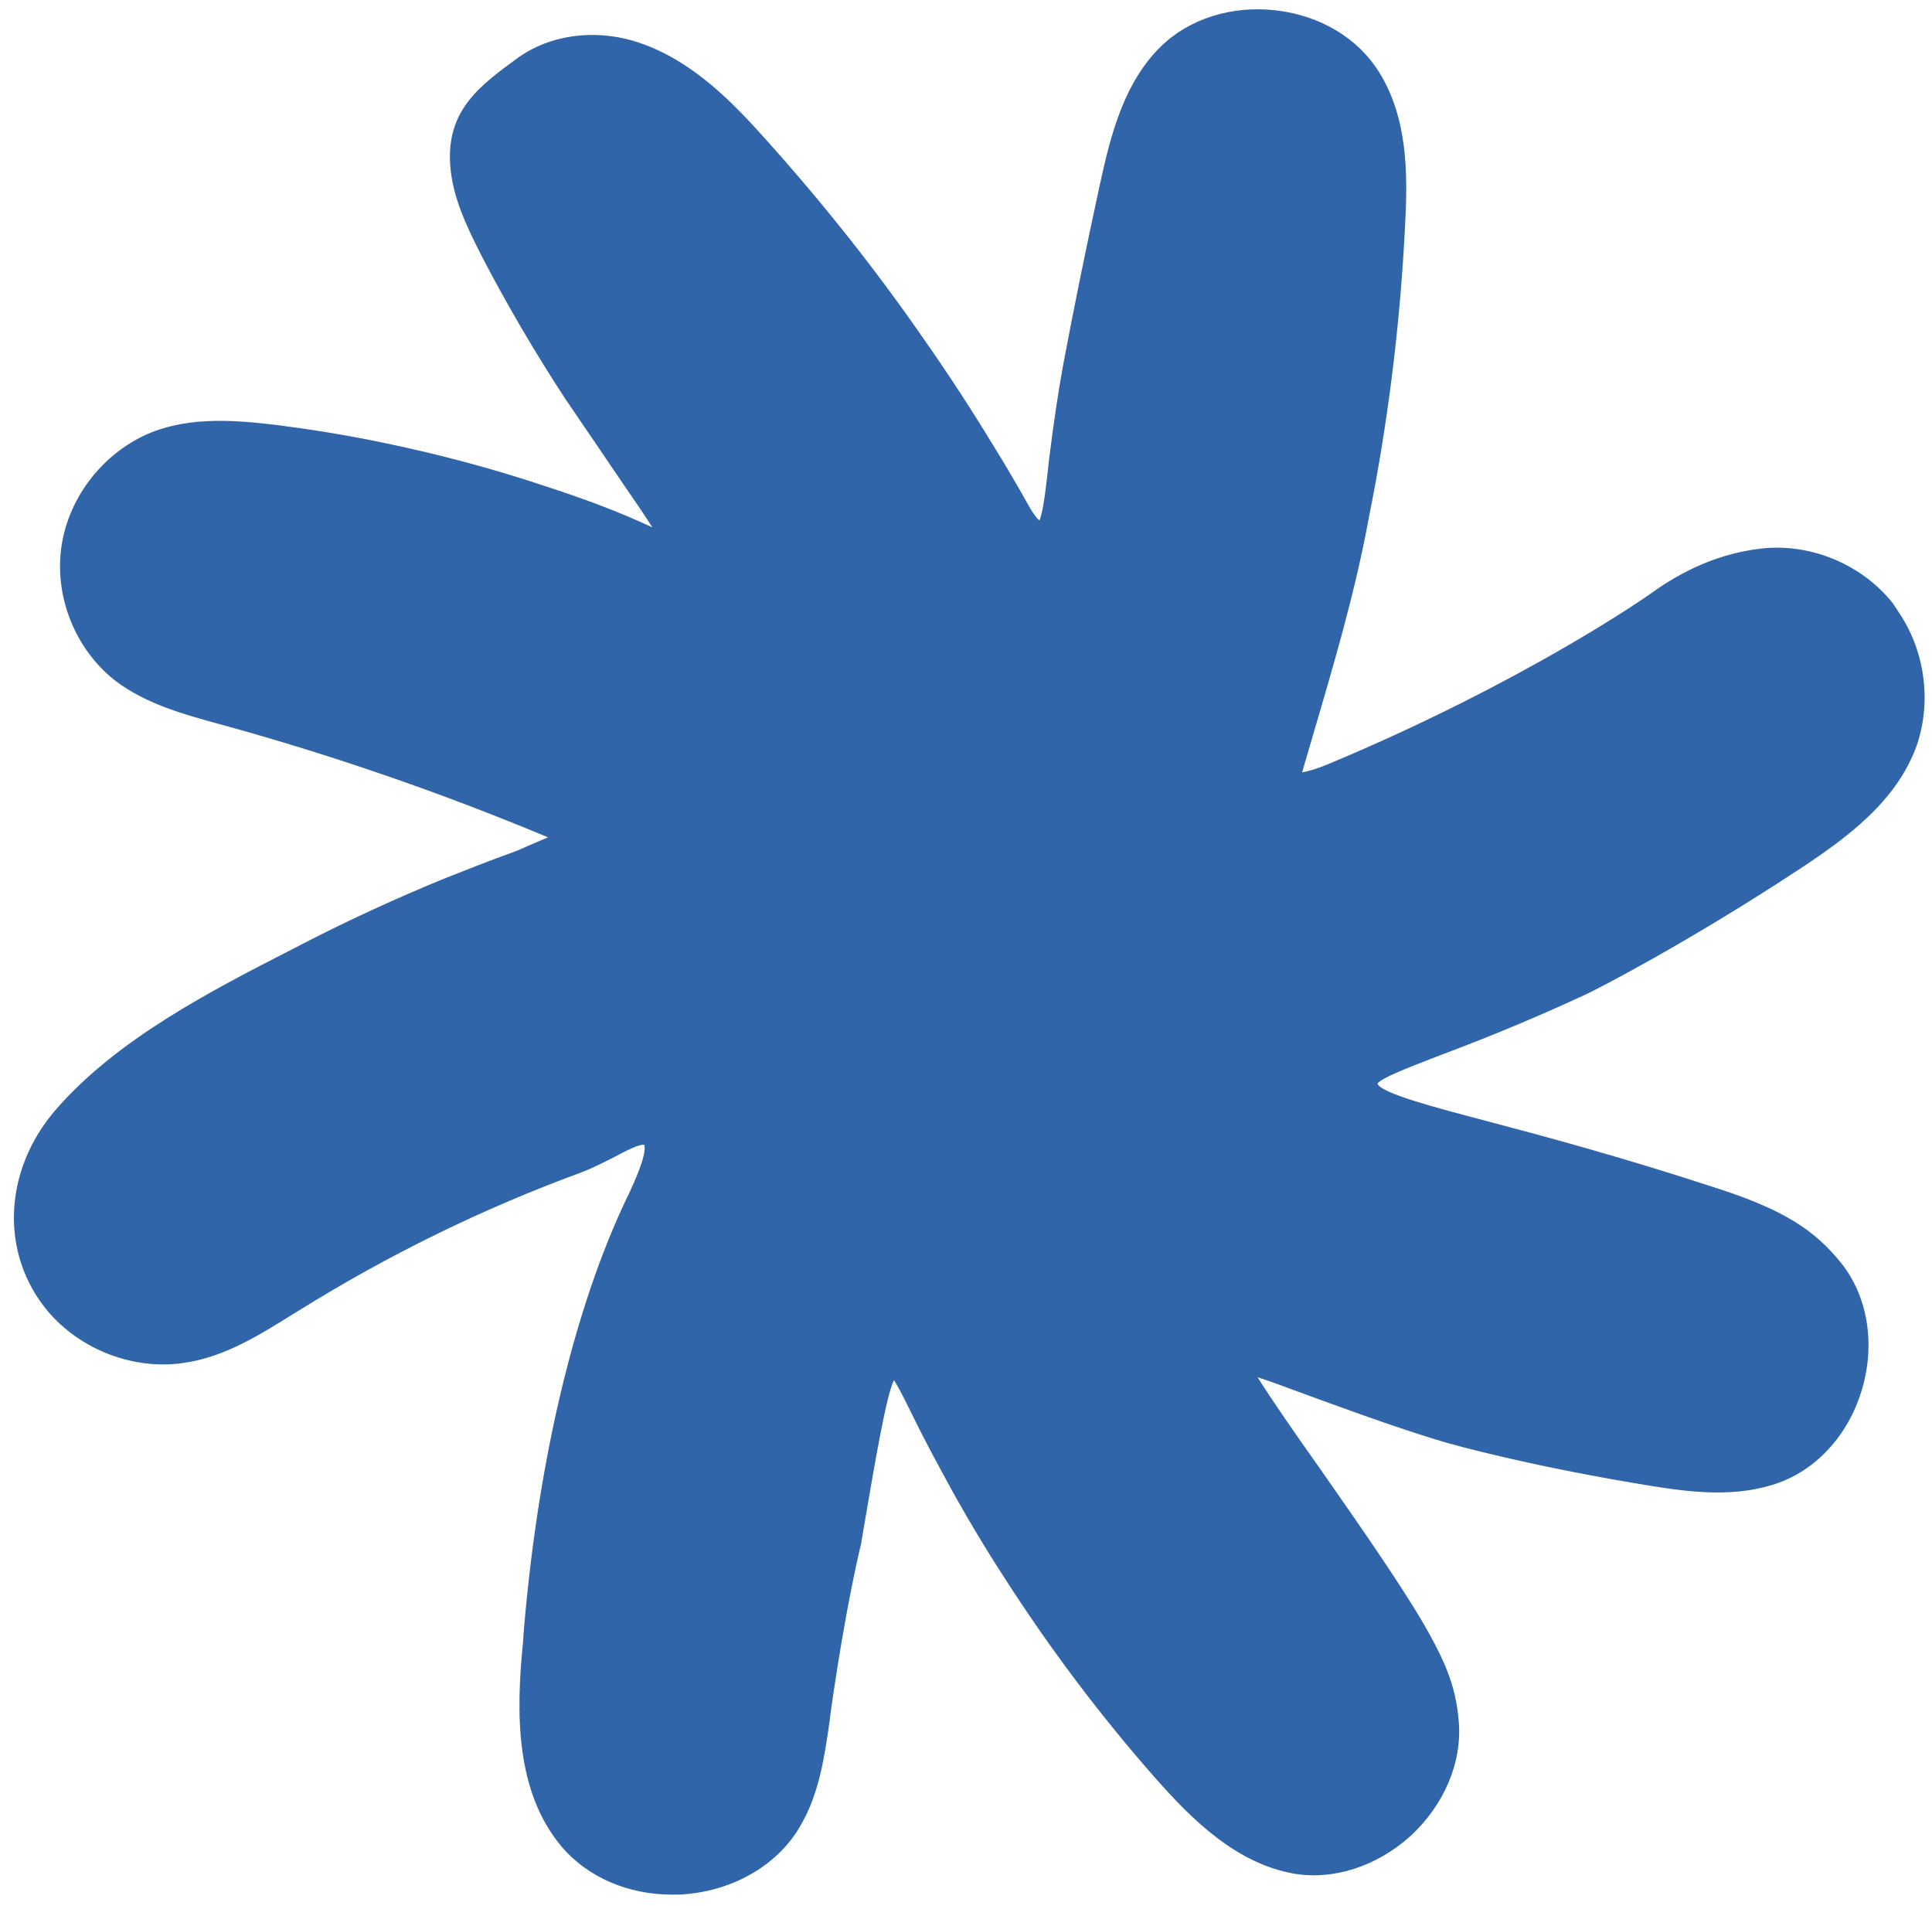
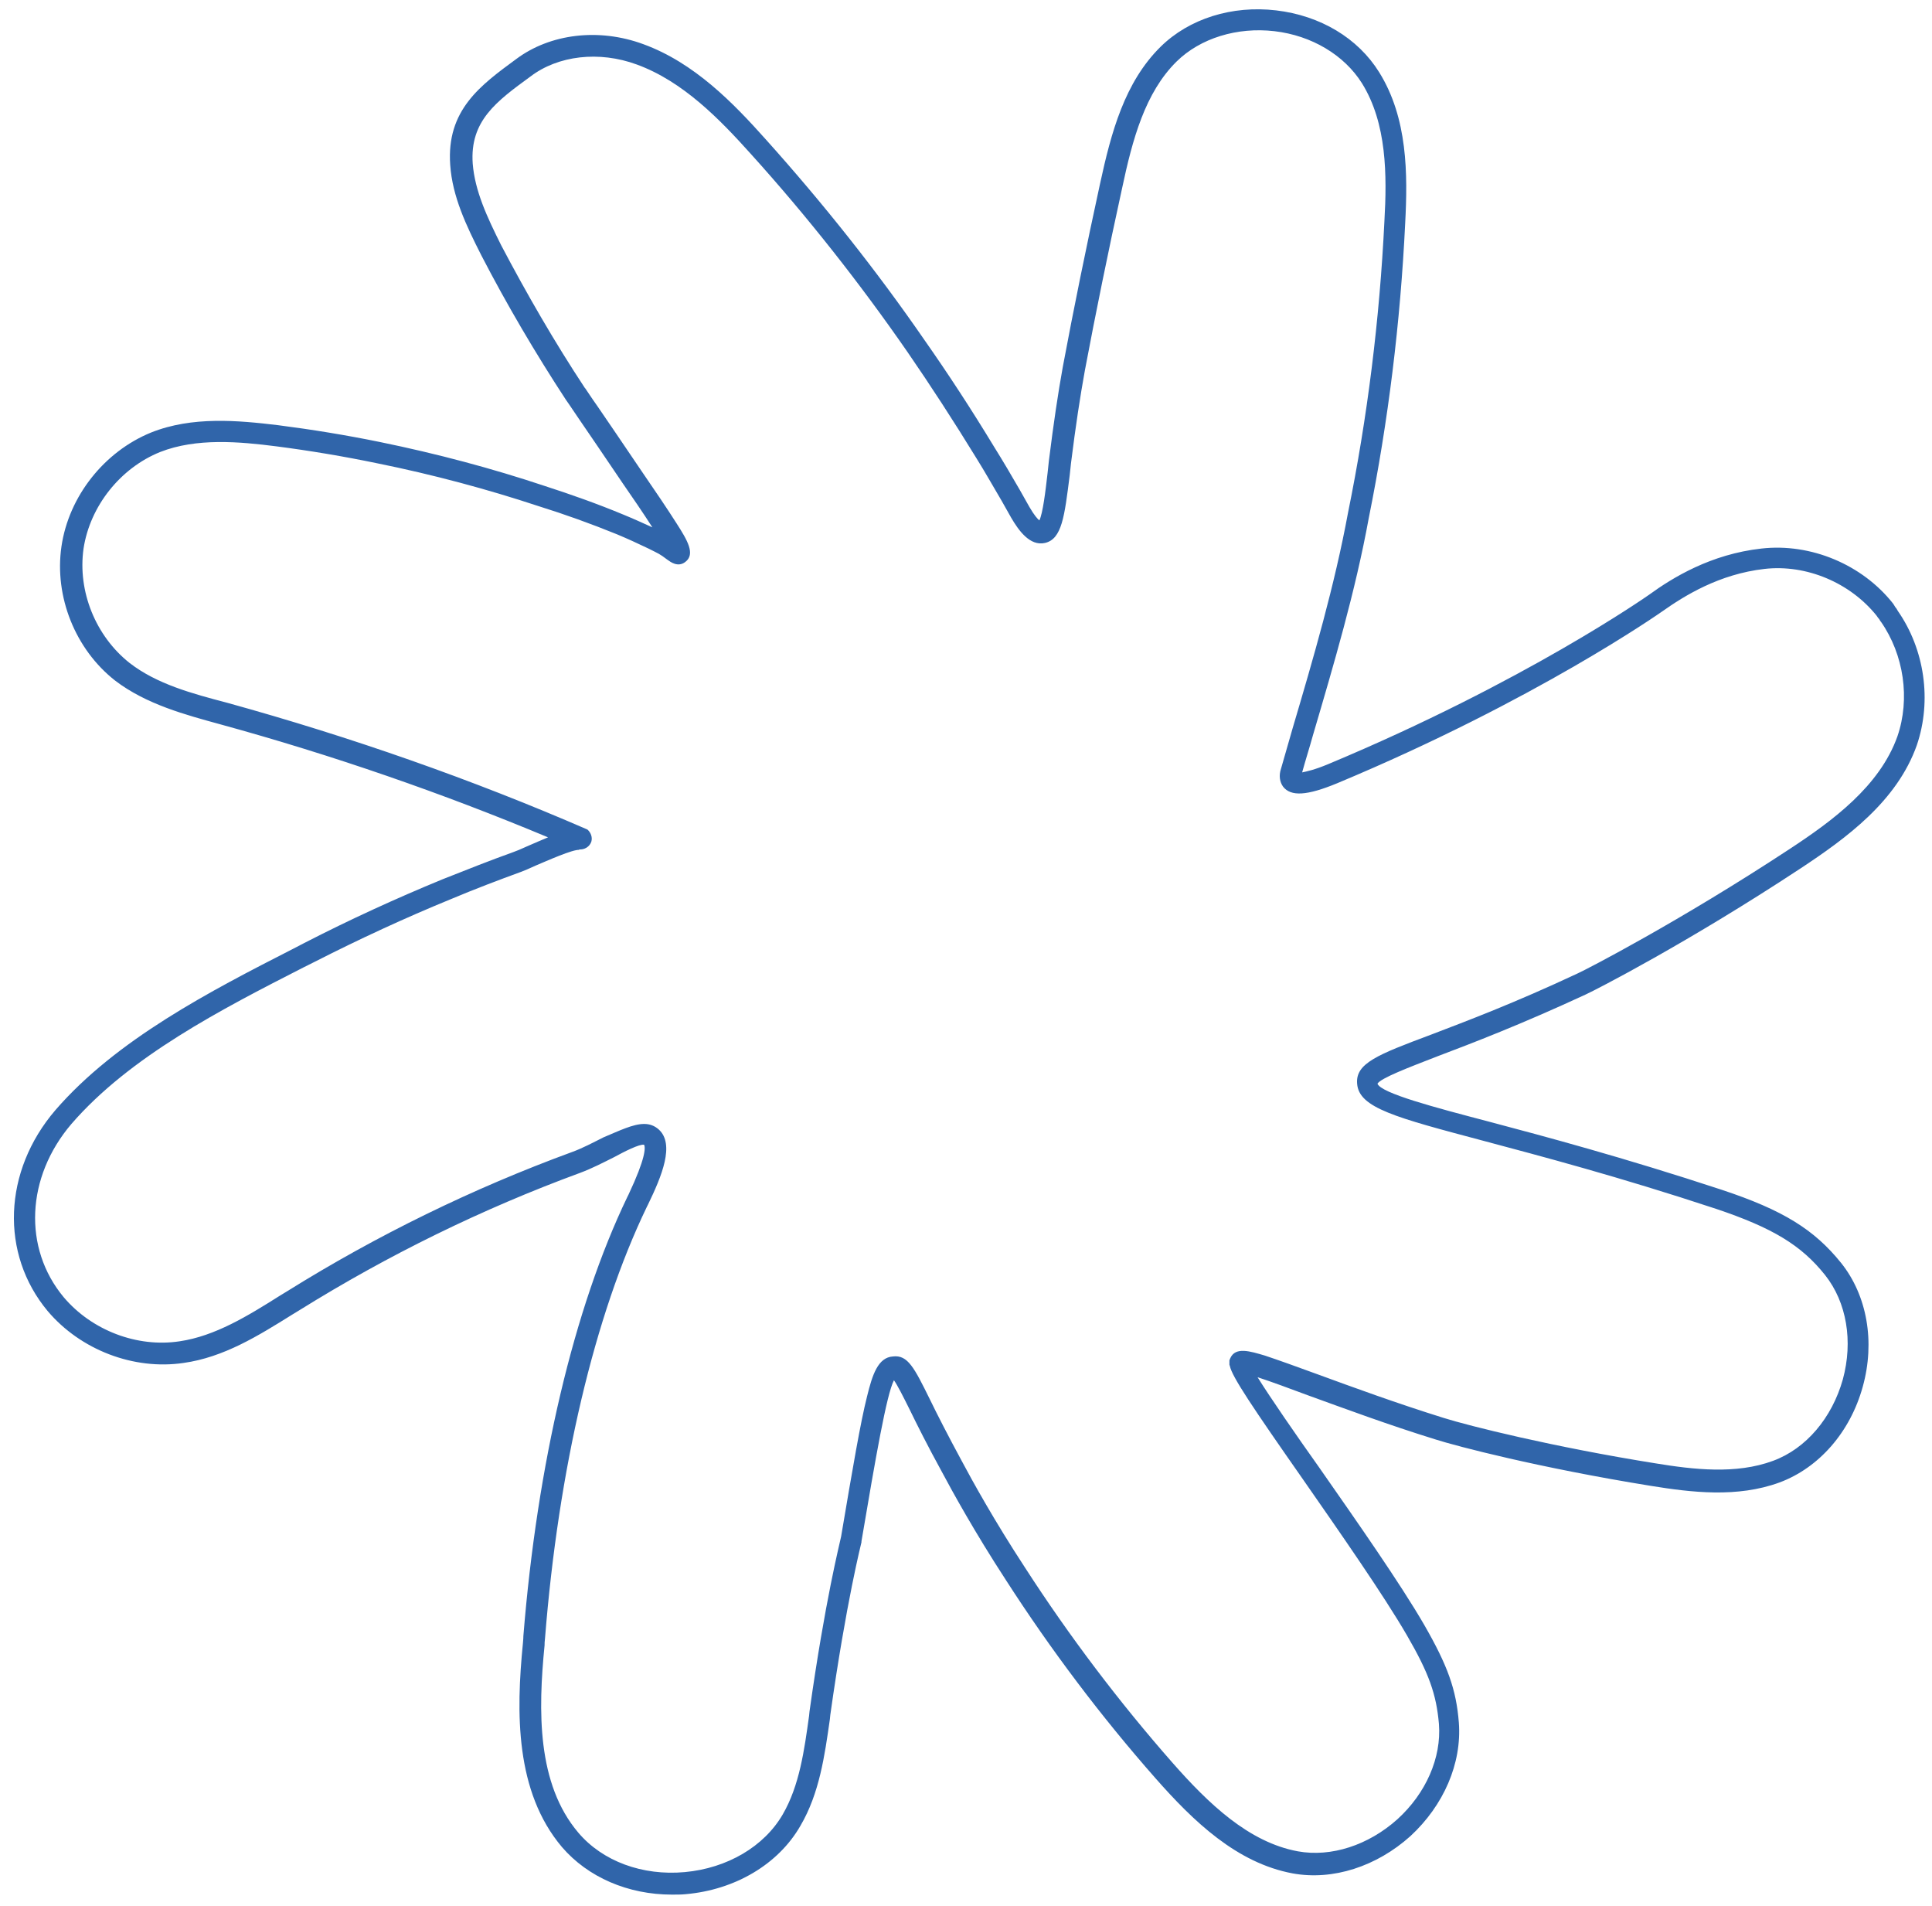
<svg xmlns="http://www.w3.org/2000/svg" fill="#3065aa" height="440.3" preserveAspectRatio="xMidYMid meet" version="1" viewBox="-3.2 -2.1 446.3 440.3" width="446.3" zoomAndPan="magnify">
  <g>
    <g id="change1_1">
-       <path d="M433.4,140.1c-0.3-0.5-0.7-0.9-1-1.4c-6.6-8.4-17.7-13-28.2-11.8c-11.6,1.3-20.2,7-24.8,10.3 c0,0-28.3,20.1-74.6,39.4c-7.9,3.3-9.2,2-9.5,1.6s-0.4-1-0.1-1.8c5.7-19.7,11.9-39.4,15.6-59.5c4.5-22.3,7.3-44.9,8.4-67.6 c0.6-11.5,0.5-23.7-5.6-33.4c-9.5-15.2-33.8-18-46.6-5.4c-8,7.9-10.9,19.5-13.3,30.5c-3.1,14-6,28.1-8.6,42.2 c-1.3,7.1-2.3,14.3-3.2,21.5c-1.2,9.5-1.7,15.7-4.1,16.2c-0.9,0.2-2.5-0.1-5.1-4.6c-2.7-4.6-5.3-9.2-8.1-13.7 c-5.1-8.4-10.4-16.6-16-24.6c-11.1-16.1-23.3-31.5-36.5-46.1c-7.8-8.7-16.4-17.3-27.3-21.3c-8.8-3.2-19.4-2.6-27,3.1 c-8.1,5.9-15.1,11-14.3,22.3c0.5,7,3.7,13.6,6.9,19.9c5.9,11.3,12.4,22.4,19.4,33.1c0.1,0.2,4.5,6.6,13.1,19.3 c6.3,9.2,11.5,16.9,10.6,17.6c-0.4,0.3-1.4-1.2-4.5-2.7c-3-1.4-5.9-2.8-8.9-4c-6-2.4-12.1-4.6-18.3-6.6c-12.3-4.1-24.9-7.4-37.6-10 c-7.8-1.6-15.6-2.9-23.4-3.9c-9.4-1.2-19.3-2-28.1,1.5c-10,4-17.6,13.6-19.2,24.3c-1.5,10.7,3,22,11.5,28.7 c6.7,5.2,15.2,7.5,23.4,9.7c28.3,7.8,56,17.5,83,29.2c-2.4-1-12.5,4.2-15.1,5.1c-5.5,2-10.9,4.1-16.3,6.3 c-10.8,4.4-21.4,9.3-31.7,14.6c-19.3,9.9-42.4,21.3-56.8,38C1,268.4-1.1,286.4,9.7,299.3c7,8.3,18.4,12.7,29.1,11.1 c9.4-1.4,17.7-6.9,25.8-11.9c20.6-12.8,42.5-23.5,65.3-31.9c7.6-2.8,14.7-8.5,17.4-6c2.8,2.6-1.7,11.6-3.3,15 c-20.2,42-23.4,96.8-23.9,102.1c-1.6,15.7-1.8,33.2,8.4,45.2c13,15.3,41.2,12.8,51.3-4.6c4.3-7.4,5.4-16.2,6.6-24.7 c3.8-26.8,7.3-40.2,7.3-40.2c5.6-33.6,7-39.5,9.7-39.7c2.7-0.3,4,5.5,13.5,22.9c2.4,4.5,7.5,13.7,14.7,24.8 c10.3,16,21.7,31.1,34.3,45.4c8.3,9.4,17.9,18.9,30.3,21.2c18.1,3.2,36.9-13.8,35.5-32.1c-0.6-7.2-2.4-12.4-7.7-21.6 c-10.8-18.7-39.7-56.9-40.7-61.5c0,0,0-0.1,0-0.2c0.8-1.8,21.8,7.6,46.3,15.2c5.1,1.6,24.3,6.6,49.3,10.6 c9.4,1.5,19.4,2.6,28.4-0.7c17.7-6.6,24.9-32,13.1-46.8c-6.1-7.7-13.5-11.8-26.4-16.1c-53.7-17.7-80.7-20.1-81.2-26.7 c-0.4-5,15-7,49.6-23.1c2-0.9,23.4-11.9,49.2-28.9c10.6-7,21.6-15.2,25.9-27.2C440.7,159.5,439.2,148.4,433.4,140.1z" fill="#3065aa" />
-     </g>
+       </g>
    <g id="change2_1">
      <path d="M152,435.5c-10.1,0-19.4-4-25.4-11c-10.8-12.8-10.6-31-9-47.1c0-0.3,0.1-0.8,0.1-1.6c3.2-39.8,11.7-75.8,24-101.4l0.3-0.6 c4-8.5,3.9-10.8,3.6-11.5c-1.1-0.2-4.6,1.6-7,2.9c-2.4,1.2-5.1,2.6-7.8,3.6c-22.6,8.3-44.4,19-64.8,31.7l-1.8,1.1 c-7.7,4.8-15.7,9.8-25,11.1c-11.5,1.7-23.8-3-31.4-12c-11-13.2-10.3-32.3,1.8-46.4c14.1-16.3,35.8-27.5,55-37.3l2.5-1.3 c10.5-5.4,21.2-10.3,31.9-14.7c5.8-2.3,11.1-4.4,16.4-6.3c0.6-0.2,1.8-0.7,3.1-1.3c1.8-0.8,3.5-1.5,4.9-2.1 c-24.4-10.2-49.8-19-75.7-26.1c-8-2.2-17.1-4.6-24.3-10.1c-9.2-7.2-14.1-19.4-12.4-31c1.7-11.6,9.9-21.9,20.7-26.3 C41.2,94,51.8,95,61,96.1c7.8,1,15.8,2.3,23.6,3.9c13.2,2.7,25.9,6.1,37.9,10.1c6.2,2,12.4,4.2,18.4,6.7c2.2,0.9,4.4,1.9,6.6,2.9 c-2.1-3.3-4.8-7.2-6.8-10.1c-4.6-6.8-8-11.8-10.2-15c-2.2-3.3-2.8-4.1-3-4.4c-7-10.7-13.6-21.9-19.5-33.3 c-3.5-6.9-6.7-13.6-7.2-20.9c-0.9-12.7,7-18.4,15.3-24.5c7.8-5.8,19-7.2,29.3-3.4c11.8,4.3,20.8,13.6,28.3,22 c13.2,14.7,25.6,30.3,36.7,46.4c5.4,7.7,10.7,15.8,16.1,24.7c2,3.2,4,6.6,5.9,9.9c0.7,1.3,1.5,2.6,2.2,3.9c1.1,1.9,1.9,2.8,2.3,3.1 c0.8-1.7,1.4-6.6,1.9-11l0.3-2.8c1.1-8.8,2.1-15.5,3.2-21.6c2.5-13.4,5.4-27.6,8.6-42.3c2.6-12,5.7-23.5,14-31.7 c6.6-6.5,16.5-9.6,26.7-8.4c10.2,1.2,18.9,6.4,23.8,14.3c6.6,10.6,6.6,23.5,6,34.9c-1.1,22.8-3.9,45.7-8.4,68 c-3.1,17-8.1,33.9-12.9,50.2c-0.8,2.9-1.7,5.7-2.5,8.6c1-0.2,2.9-0.6,6-1.9c45.5-19,73.8-38.9,74.1-39.1c5.5-4,14.3-9.4,26-10.7 c11.4-1.3,23.3,3.7,30.4,12.7l0.2,0.3c0.1,0.2,0.2,0.3,0.3,0.5c0.2,0.2,0.4,0.5,0.6,0.9c6.2,8.9,7.9,20.7,4.4,31 c-4.6,13-16.3,21.5-26.9,28.5c-26.1,17.2-47.4,28.1-49.6,29.1c-14.9,6.9-26.1,11.2-34.3,14.3c-6.7,2.6-13,5-13.8,6.3 c0.8,2.2,13.3,5.5,25.5,8.7c13.2,3.5,31.2,8.3,54,15.8c14.2,4.7,21.4,9.2,27.6,16.9c6,7.5,7.9,18.2,5,28.6 c-2.9,10.5-10.1,18.7-19.2,22.1c-9.8,3.6-20.4,2.3-29.7,0.8c-26-4.2-45-9.2-49.7-10.7c-11-3.4-21.2-7.2-29.5-10.2 c-4.3-1.6-8.6-3.2-11.7-4.2c3,4.8,8.8,13.2,14.2,20.8c8.8,12.6,18.8,26.9,24.3,36.4c5.4,9.4,7.4,14.9,8,22.6 c0.7,9.4-3.5,19.1-11.2,26.2c-7.8,7-17.9,10.3-27.2,8.6c-12.9-2.4-22.9-12-31.7-22c-12.6-14.3-24.2-29.7-34.5-45.7 c-7.3-11.2-12.4-20.5-14.8-25c-3.4-6.2-5.8-11-7.5-14.5c-1.5-3-2.8-5.6-3.6-6.7c-1.7,3.3-4.2,17.7-7.5,37.2v0.2 c0,0.1-3.5,13.6-7.2,39.9l-0.1,1c-1.2,8.4-2.4,17.1-6.8,24.6c-5.1,8.9-15.1,14.8-26.5,15.8C154.3,435.5,153.1,435.5,152,435.5z M145.6,257.5c1.3,0,2.4,0.4,3.4,1.3c3.7,3.4,0.7,10.7-2.5,17.3l-0.3,0.6c-12.1,25.1-20.4,60.5-23.5,99.6c-0.1,0.7-0.1,1.3-0.1,1.6 c-1.5,15.1-1.8,32,7.8,43.3c5.6,6.6,14.8,10,24.6,9.1s18.3-5.9,22.6-13.3c3.9-6.7,5-14.9,6.1-22.8l0.1-1c3.6-25.7,7-38.9,7.3-40.4 c2.7-16,4.5-26.5,6-32.4c1.2-4.9,2.5-9,6-9.2c3.4-0.4,4.9,2.6,8.5,9.9c1.7,3.5,4.1,8.2,7.4,14.3c2.4,4.5,7.4,13.6,14.6,24.6 c10.2,15.8,21.7,31,34.1,45.1c8.2,9.3,17.5,18.3,28.9,20.4c7.7,1.4,16.3-1.4,23-7.4c6.6-6,10.2-14.2,9.6-22 c-0.6-6.9-2.3-11.7-7.4-20.5c-5.4-9.3-15.3-23.5-24-36c-11.6-16.6-16.4-23.7-16.9-26.2l-0.1-0.3v-1l0.2-0.5c1.2-2.7,4.6-1.6,8-0.6 c3,1,7.2,2.5,12.1,4.3c8.2,3,18.3,6.7,29.2,10.1c5.7,1.8,25.2,6.7,49,10.5c8.6,1.4,18.5,2.6,27.1-0.6c7.6-2.8,13.6-9.9,16.1-18.8 c2.4-8.8,0.9-17.8-4.1-24.1c-5.5-6.9-12.1-10.9-25.2-15.3c-22.7-7.5-40.6-12.2-53.7-15.7c-20.3-5.4-28.8-7.6-29.2-13.2 c-0.4-4.7,4.7-6.7,17-11.3c8.1-3.1,19.3-7.3,34-14.2c2-0.9,23.5-12,48.9-28.7c9.9-6.5,20.8-14.5,24.9-26c3-8.7,1.5-18.9-3.8-26.5 l-0.1-0.1c-0.1-0.2-0.2-0.3-0.3-0.5c-0.2-0.2-0.4-0.5-0.6-0.8c-6.1-7.6-16.2-11.9-25.9-10.8c-10.5,1.2-18.5,6.2-23.6,9.8 c-0.3,0.2-29.1,20.5-75.1,39.7c-7,2.9-10.7,3.1-12.5,0.8c-0.8-1.1-1-2.6-0.5-4.1c0.9-3.1,1.8-6.3,2.7-9.4 c4.8-16.2,9.7-33,12.8-49.8c4.5-22.1,7.3-44.7,8.4-67.3c0.6-10.6,0.6-22.6-5.2-31.9c-4.1-6.5-11.6-11-20.2-12s-17.1,1.6-22.6,7 c-7.3,7.2-10.2,18-12.6,29.3c-3.2,14.6-6.1,28.8-8.6,42.1c-1.1,6.1-2.1,12.6-3.2,21.4l-0.3,2.8c-1.2,9.5-1.8,14.7-5.7,15.6 c-3.5,0.8-6.1-2.9-7.8-5.8c-0.7-1.3-1.5-2.6-2.2-3.9c-1.9-3.2-3.8-6.6-5.8-9.8C217,95,211.8,87,206.5,79.3 c-11-15.9-23.2-31.4-36.3-45.9c-7.1-7.9-15.6-16.7-26.3-20.6c-8.7-3.2-18.2-2.1-24.6,2.8c-7.8,5.7-14,10.2-13.3,20.1 c0.5,6.3,3.3,12.3,6.6,18.9c5.9,11.2,12.3,22.3,19.3,32.9l0.1,0.1c0.3,0.4,1.3,2,2.8,4.1c2.2,3.2,5.6,8.2,10.2,15 c3.1,4.5,6,8.8,8.1,12.1c2.5,3.9,4.4,7.1,2,8.9c-1.7,1.3-3.4,0-4.1-0.5c-0.7-0.5-1.5-1.2-3-1.9l-1.4-0.7c-2.5-1.2-4.9-2.3-7.3-3.3 c-5.9-2.4-12-4.6-18.1-6.5c-11.8-3.9-24.4-7.3-37.3-9.9c-7.7-1.6-15.5-2.9-23.2-3.9c-8.6-1.1-18.5-2-26.9,1.3 c-9.2,3.7-16.2,12.5-17.7,22.3c-1.4,9.9,2.8,20.2,10.6,26.4c6.3,4.9,14.5,7.1,22.5,9.2c28.6,7.9,56.6,17.7,83.3,29.3 c0.8,0.7,1.2,1.8,0.9,2.8c-0.4,1.2-1.6,1.9-2.9,1.8l0.2,0.1l0,0c-1.5-0.2-7.7,2.6-10.1,3.6c-1.5,0.7-2.7,1.2-3.5,1.5 c-5.2,1.9-10.5,3.9-16.2,6.3c-10.5,4.3-21.1,9.2-31.5,14.5l-2.6,1.3c-18.8,9.6-40,20.5-53.5,36.1c-10.5,12.3-11.2,28.7-1.8,40 c6.5,7.7,17,11.7,26.8,10.2c8.2-1.2,15.8-5.9,23.1-10.5l1.8-1.1c20.7-12.9,42.8-23.7,65.7-32.1c2.5-0.9,4.9-2.2,7.3-3.4 C139.8,259.1,143,257.5,145.6,257.5z" fill="inherit" />
    </g>
  </g>
</svg>